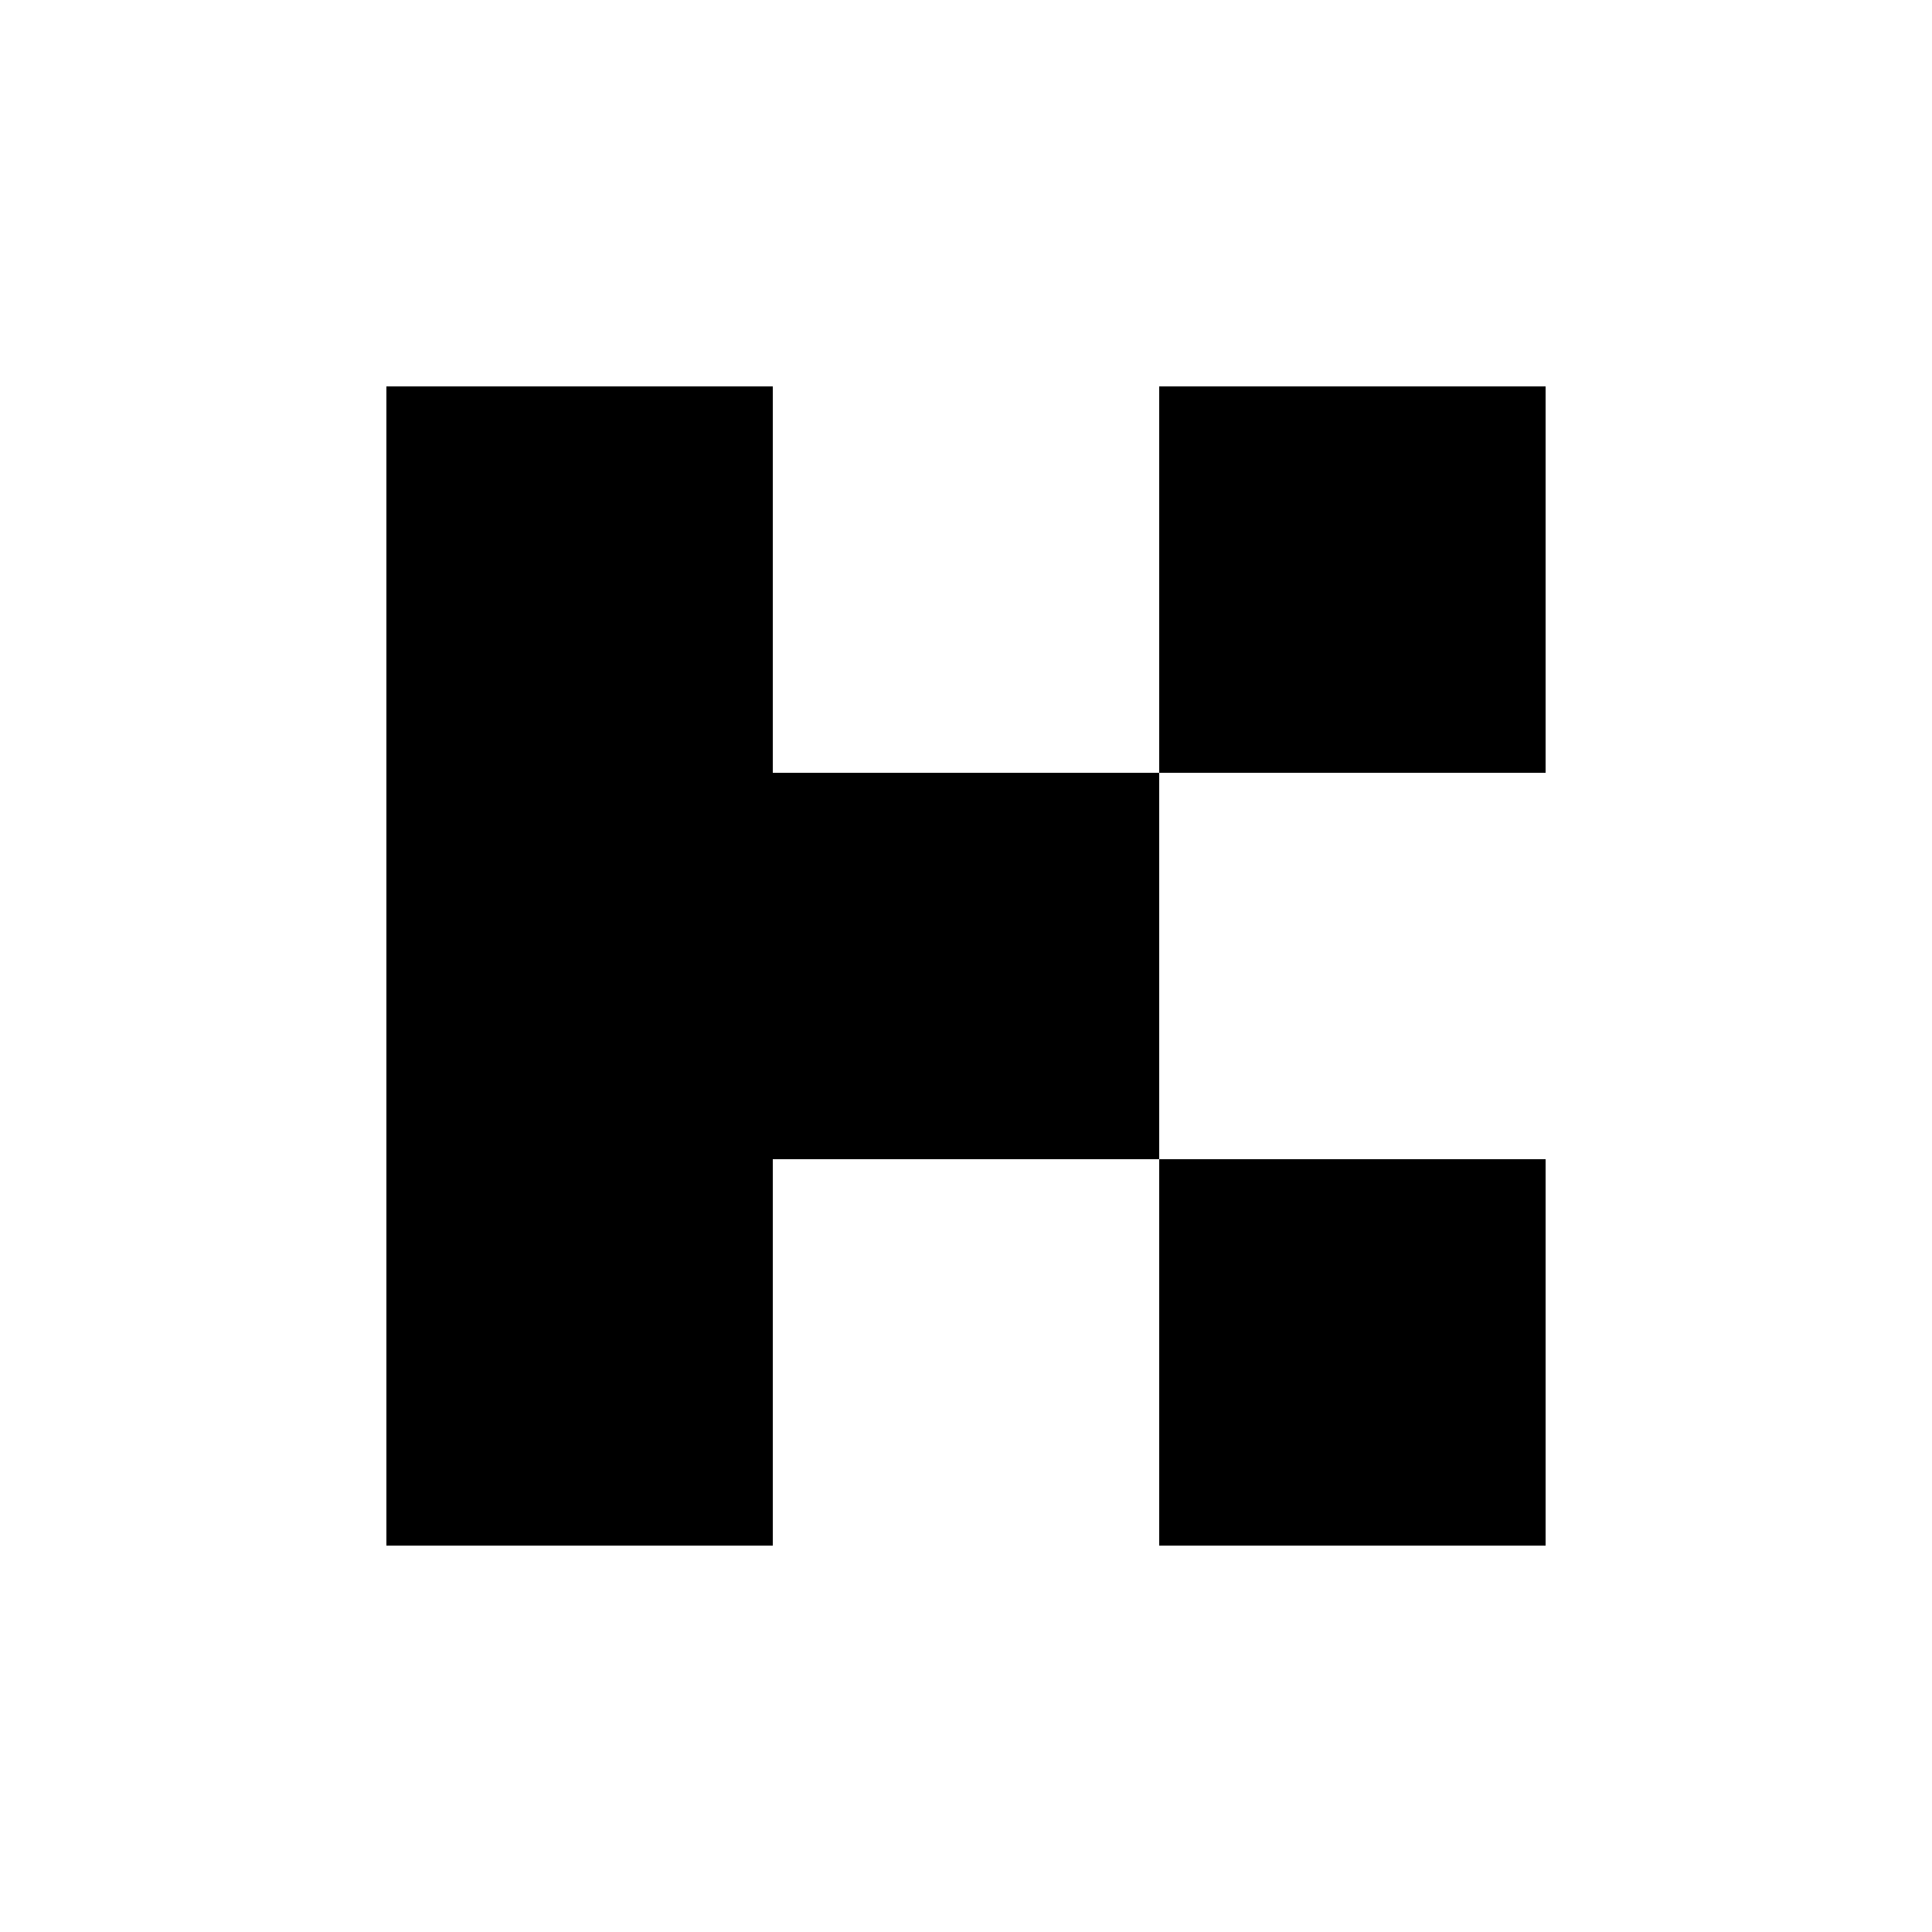
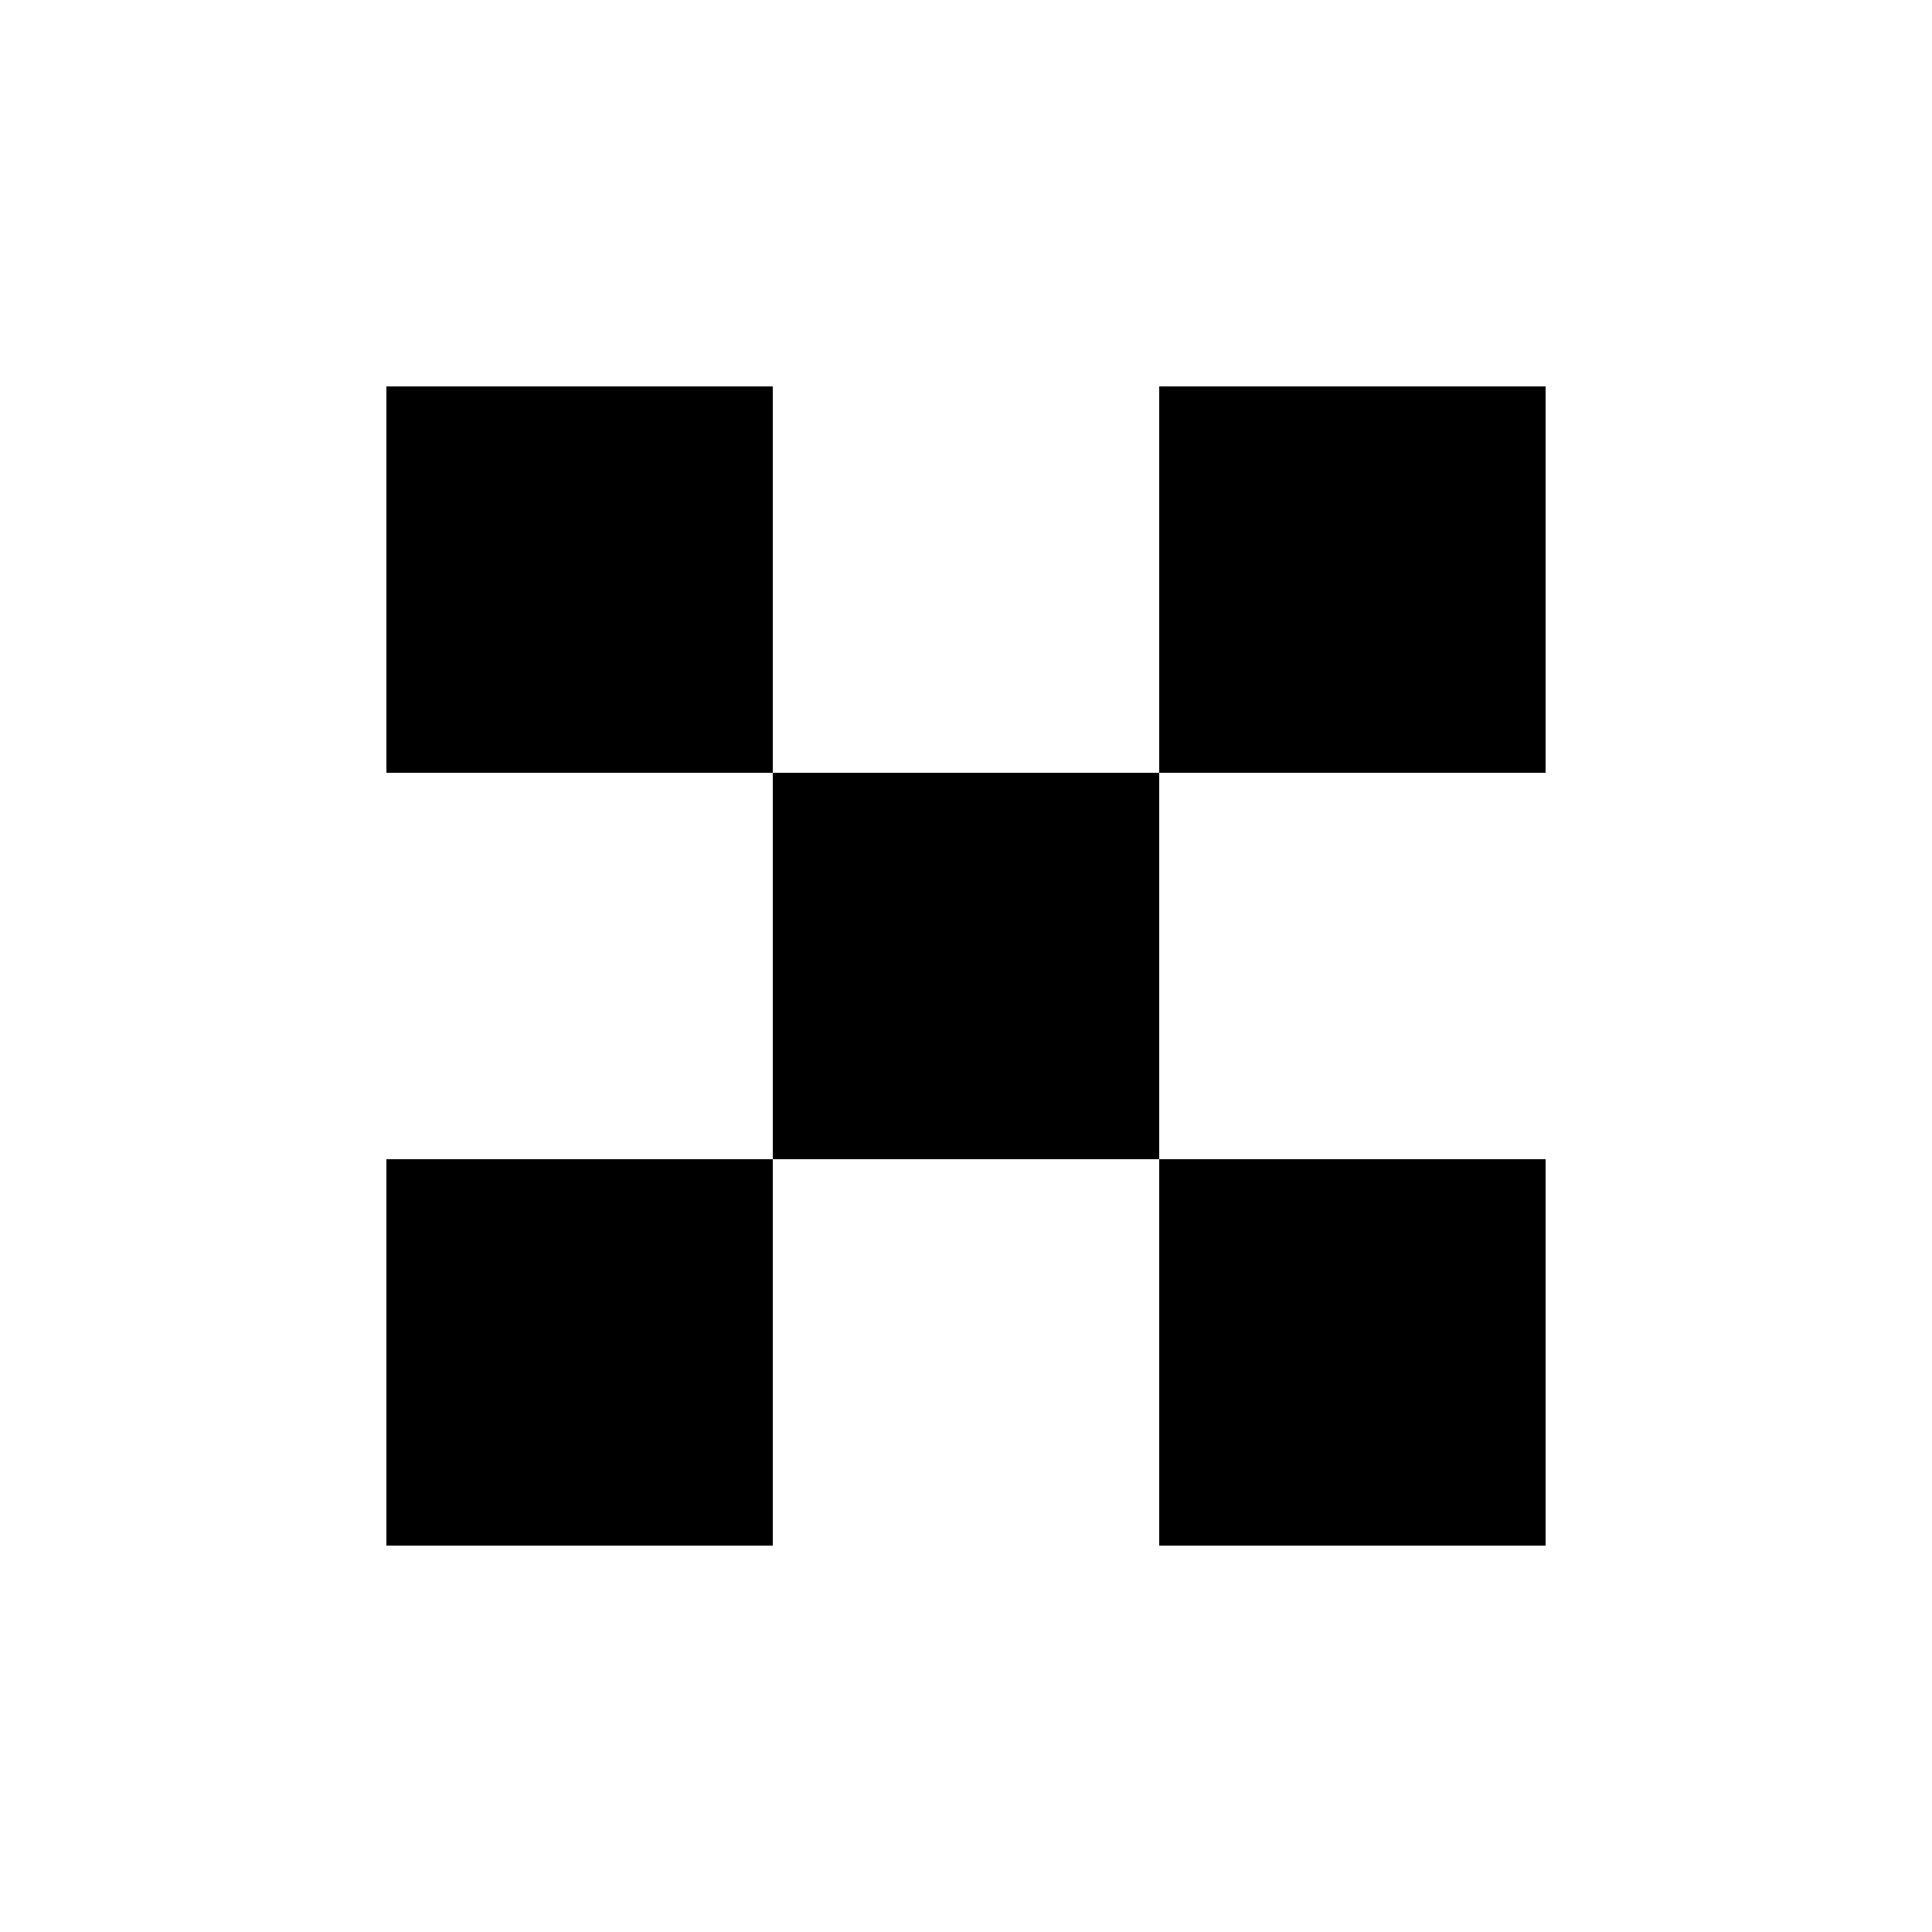
<svg xmlns="http://www.w3.org/2000/svg" width="500" height="500" viewBox="0 0 500 500">
  <g class="drawing-elements">
    <rect x="100" y="100" width="100" height="100" fill="#000000" stroke="" stroke-width="0" opacity="1" id="rect-1" class="" />
    <rect x="300" y="100" width="100" height="100" fill="#000000" stroke="" stroke-width="0" opacity="1" id="rect-2" class="" />
    <rect x="200" y="200" width="100" height="100" fill="#000000" stroke="" stroke-width="0" opacity="1" id="rect-3" class="" />
    <rect x="300" y="300" width="100" height="100" fill="#000000" stroke="" stroke-width="0" opacity="1" id="rect-4" class="" />
    <rect x="100" y="300" width="100" height="100" fill="#000000" stroke="" stroke-width="0" opacity="1" id="rect-5" class="" />
-     <rect x="100" y="200" width="100" height="100" fill="#000000" stroke="" stroke-width="0" opacity="1" id="rect-6" class="" />
  </g>
</svg>